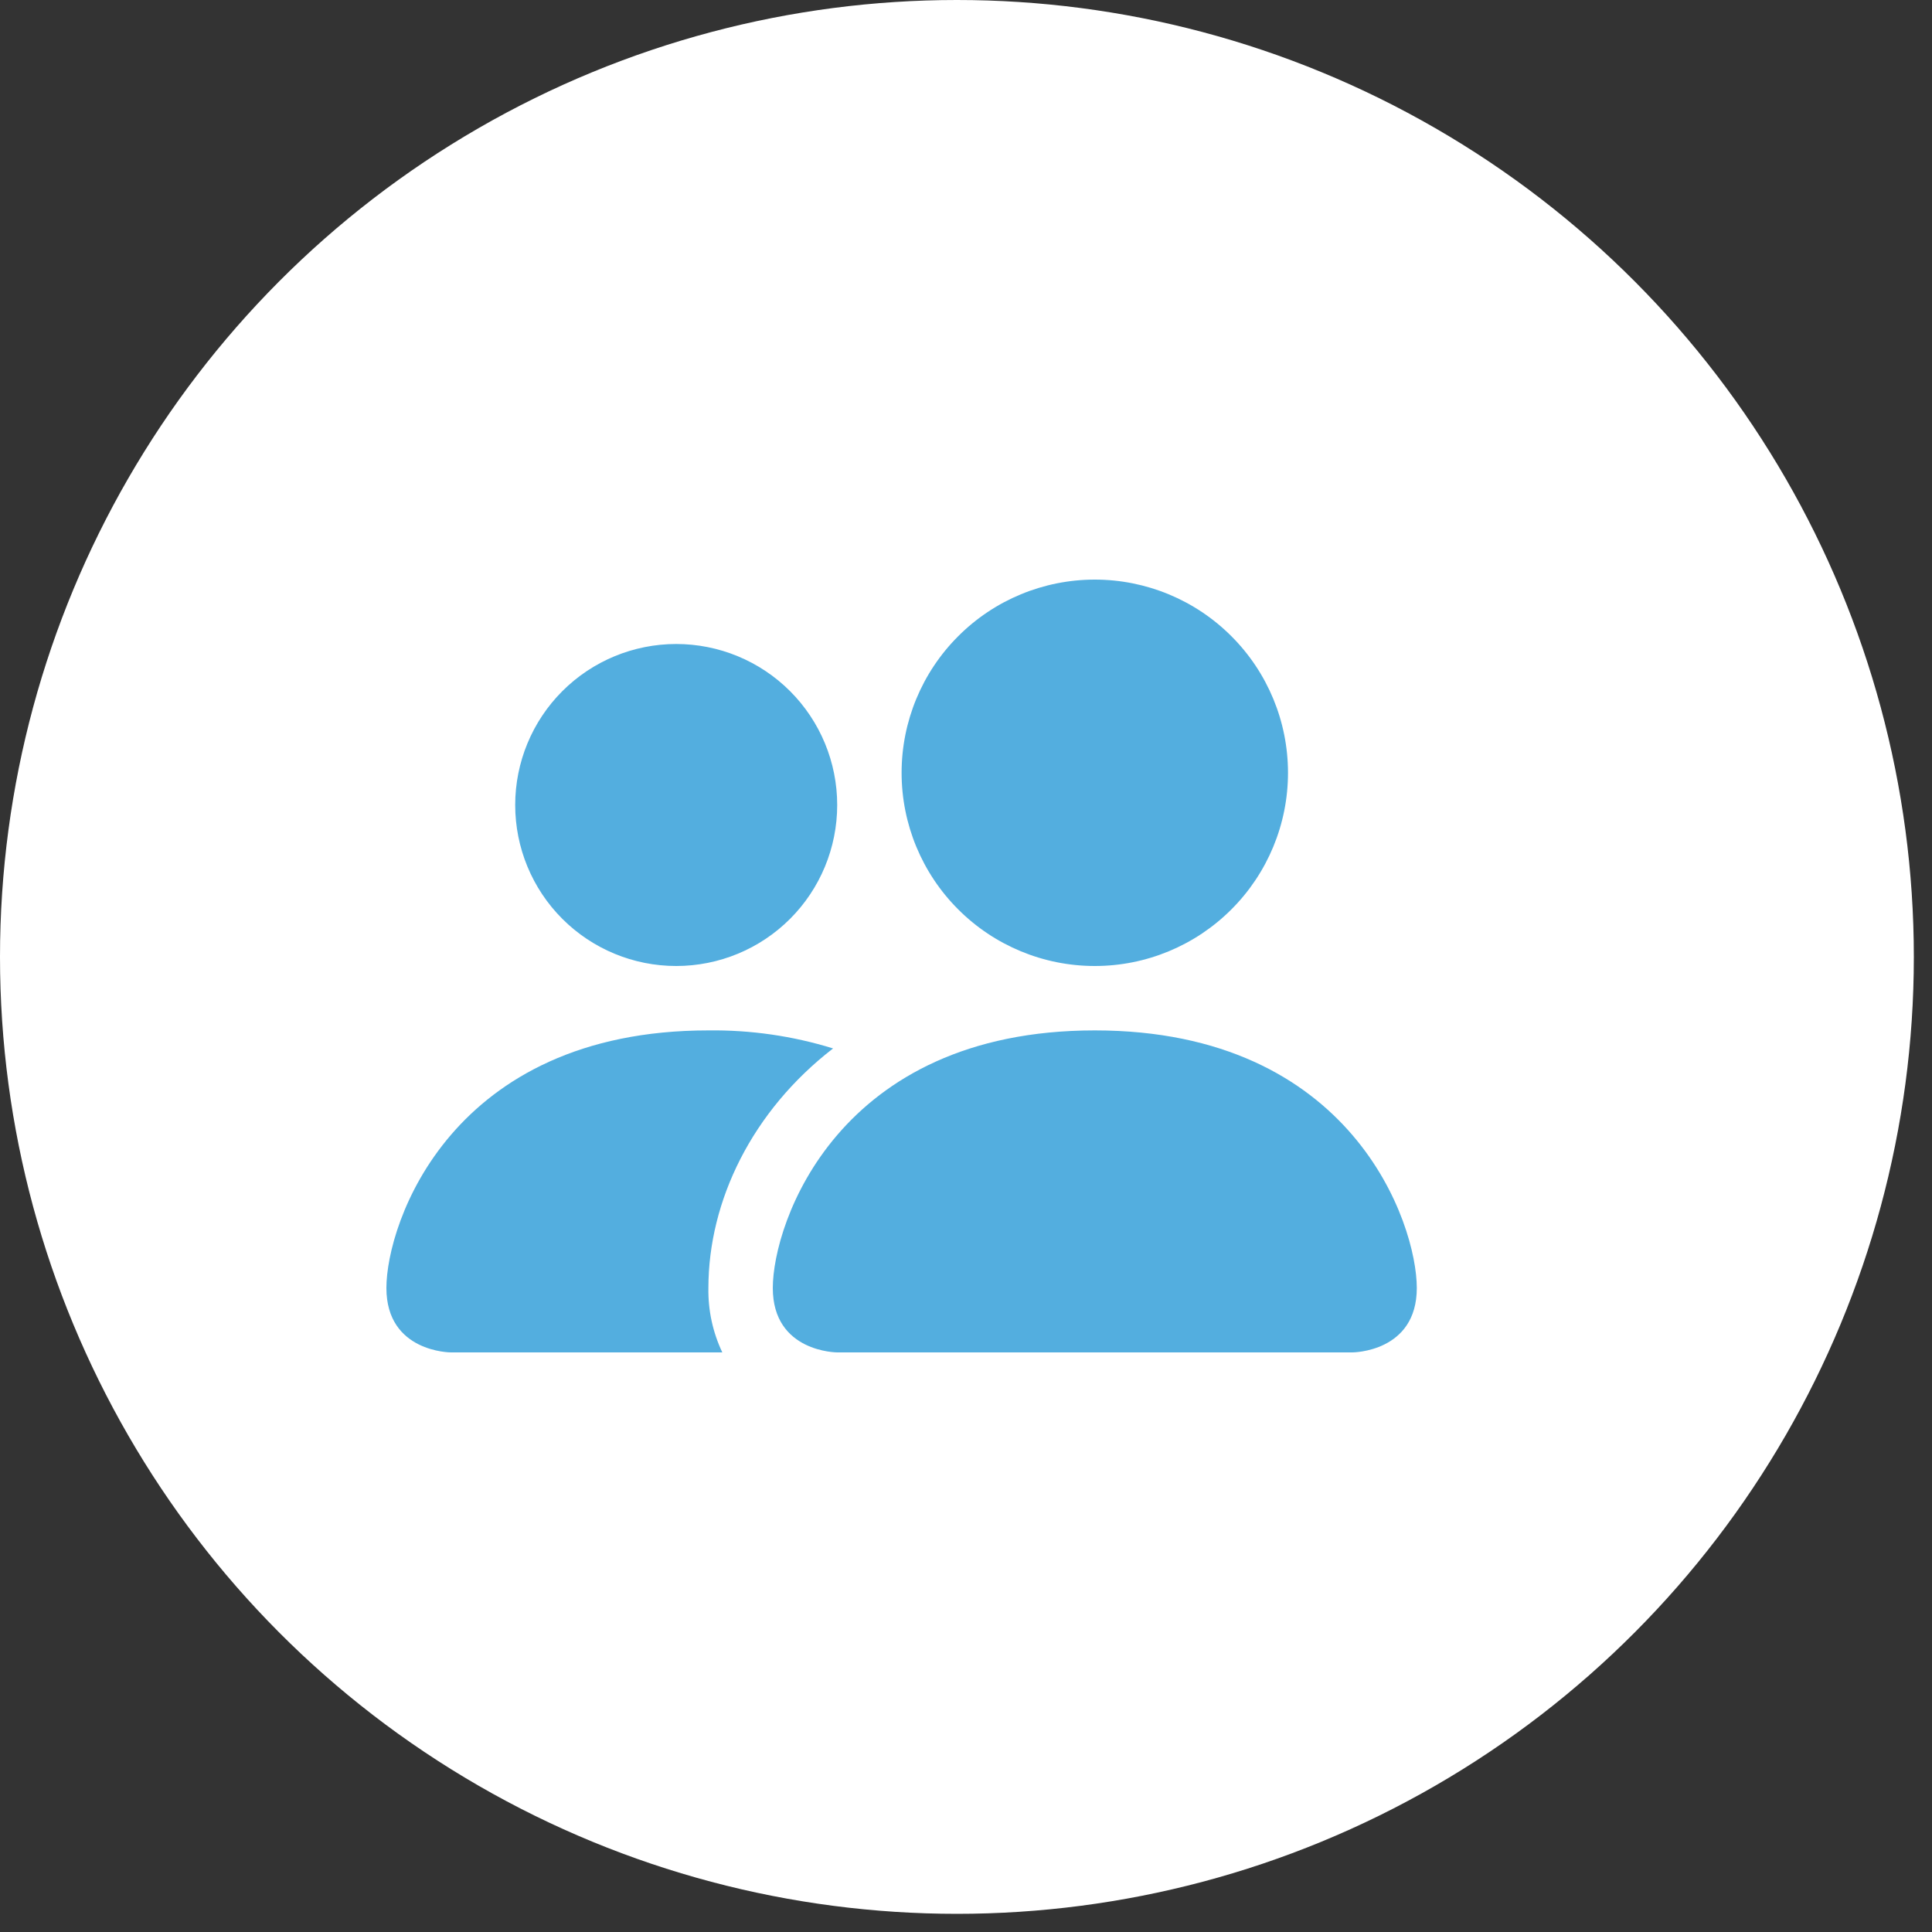
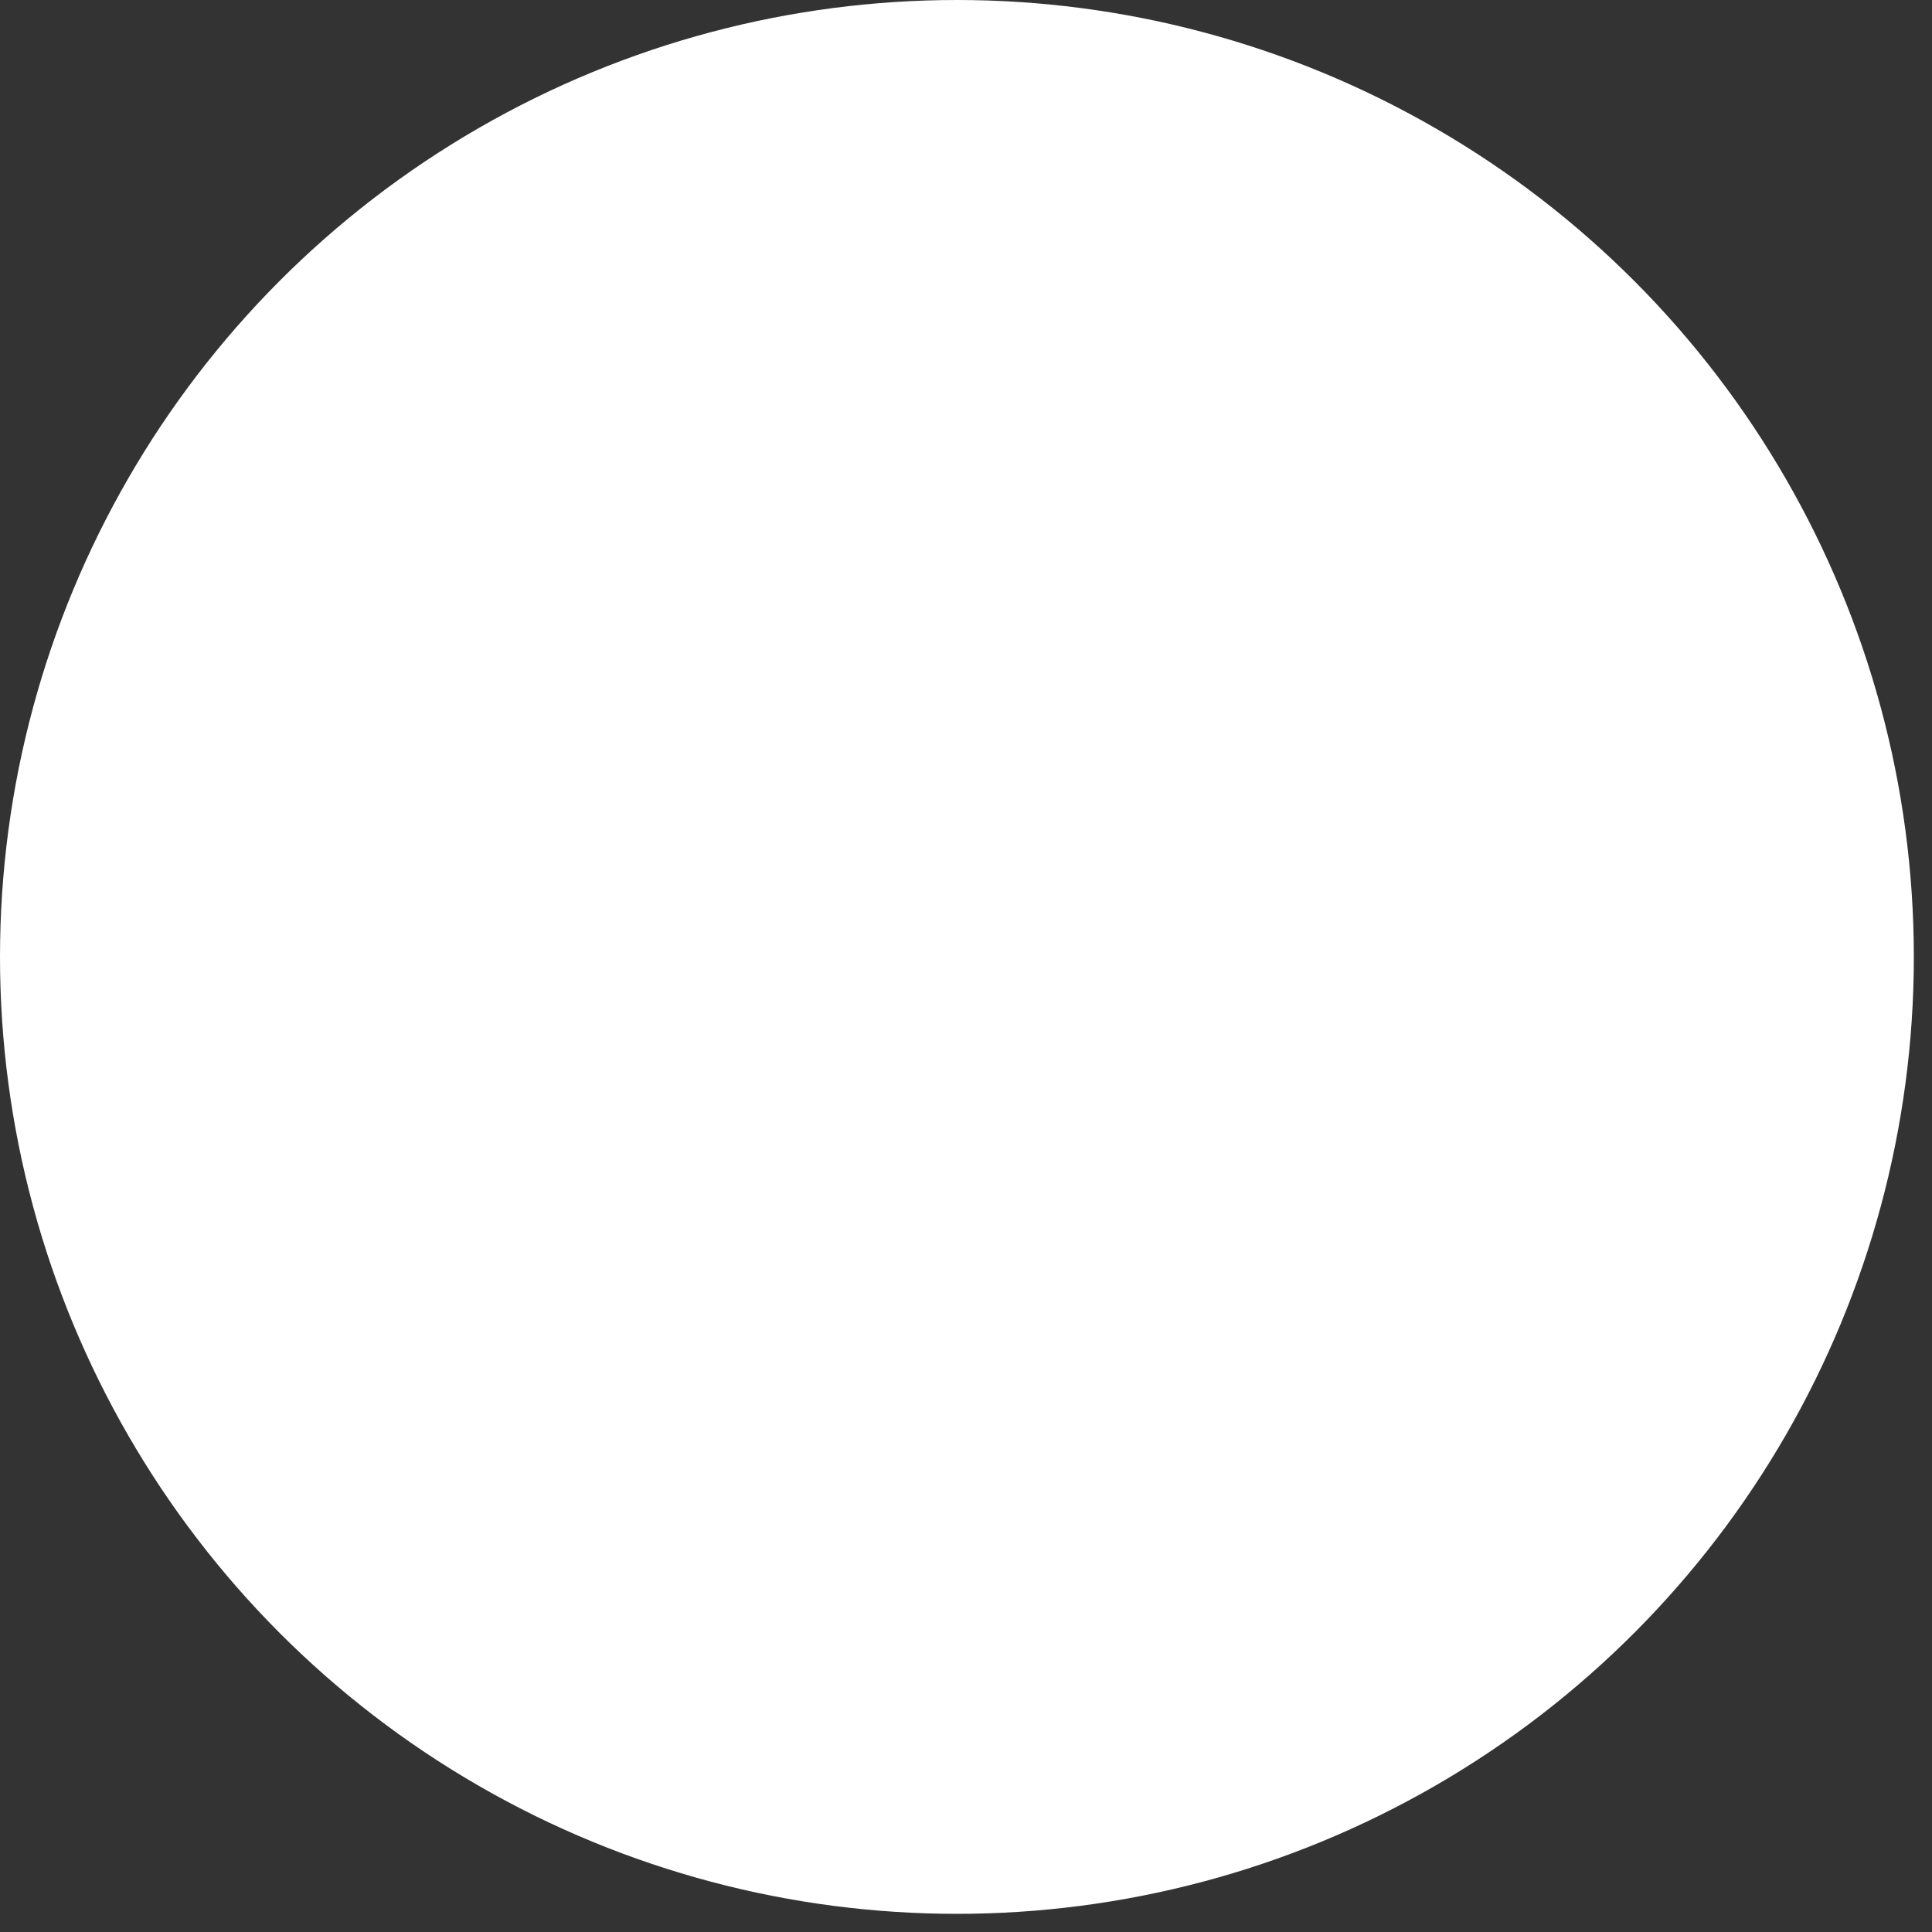
<svg xmlns="http://www.w3.org/2000/svg" width="30" height="30" viewBox="0 0 30 30" fill="none">
  <rect x="0" y="0" width="30" height="30" fill="#333333" stroke="none" />
  <circle cx="14.859" cy="14.859" r="14.859" fill="white" />
-   <path d="M13 21C13 21 12 21 12 20C12 19 13 16 17 16C21 16 22 19 22 20C22 21 21 21 21 21H13ZM17 15C17.796 15 18.559 14.684 19.121 14.121C19.684 13.559 20 12.796 20 12C20 11.204 19.684 10.441 19.121 9.879C18.559 9.316 17.796 9 17 9C16.204 9 15.441 9.316 14.879 9.879C14.316 10.441 14 11.204 14 12C14 12.796 14.316 13.559 14.879 14.121C15.441 14.684 16.204 15 17 15ZM11.216 21C11.068 20.688 10.994 20.346 11 20C11 18.645 11.68 17.25 12.936 16.28C12.309 16.086 11.656 15.992 11 16C7 16 6 19 6 20C6 21 7 21 7 21H11.216ZM10.5 15C11.163 15 11.799 14.737 12.268 14.268C12.737 13.799 13 13.163 13 12.5C13 11.837 12.737 11.201 12.268 10.732C11.799 10.263 11.163 10 10.5 10C9.837 10 9.201 10.263 8.732 10.732C8.263 11.201 8 11.837 8 12.5C8 13.163 8.263 13.799 8.732 14.268C9.201 14.737 9.837 15 10.5 15Z" fill="#53AEDF" />
</svg>